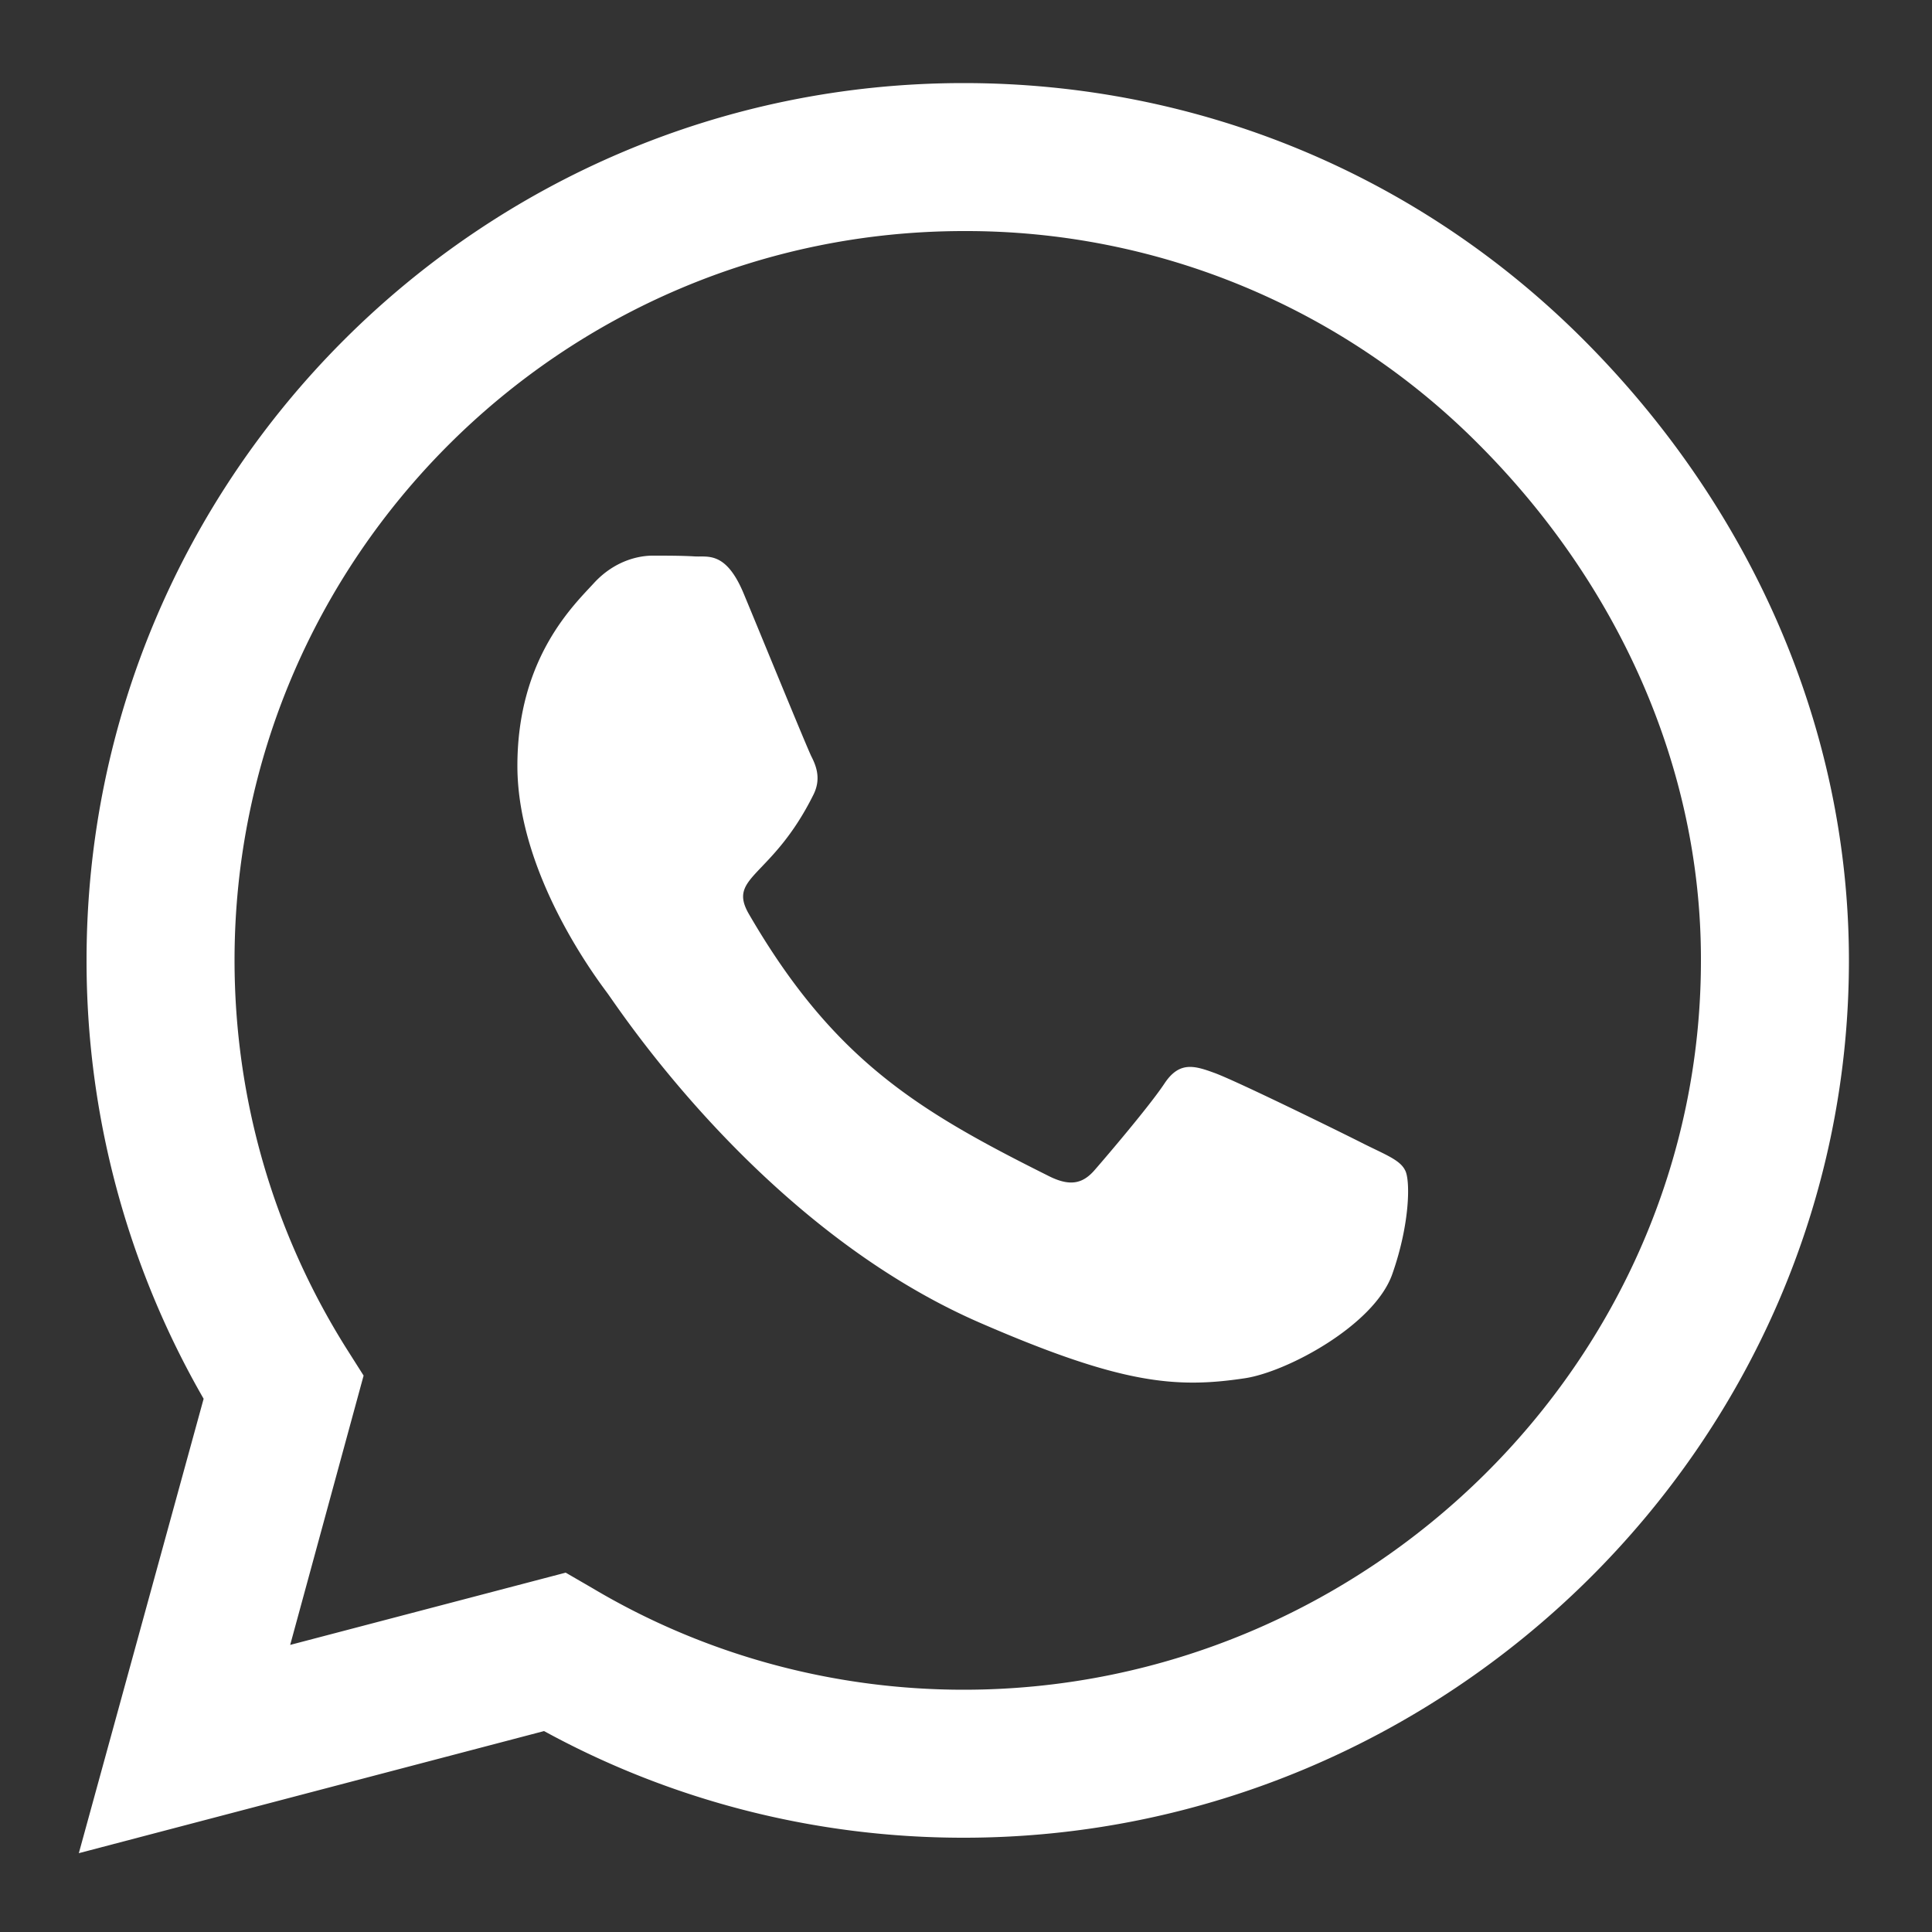
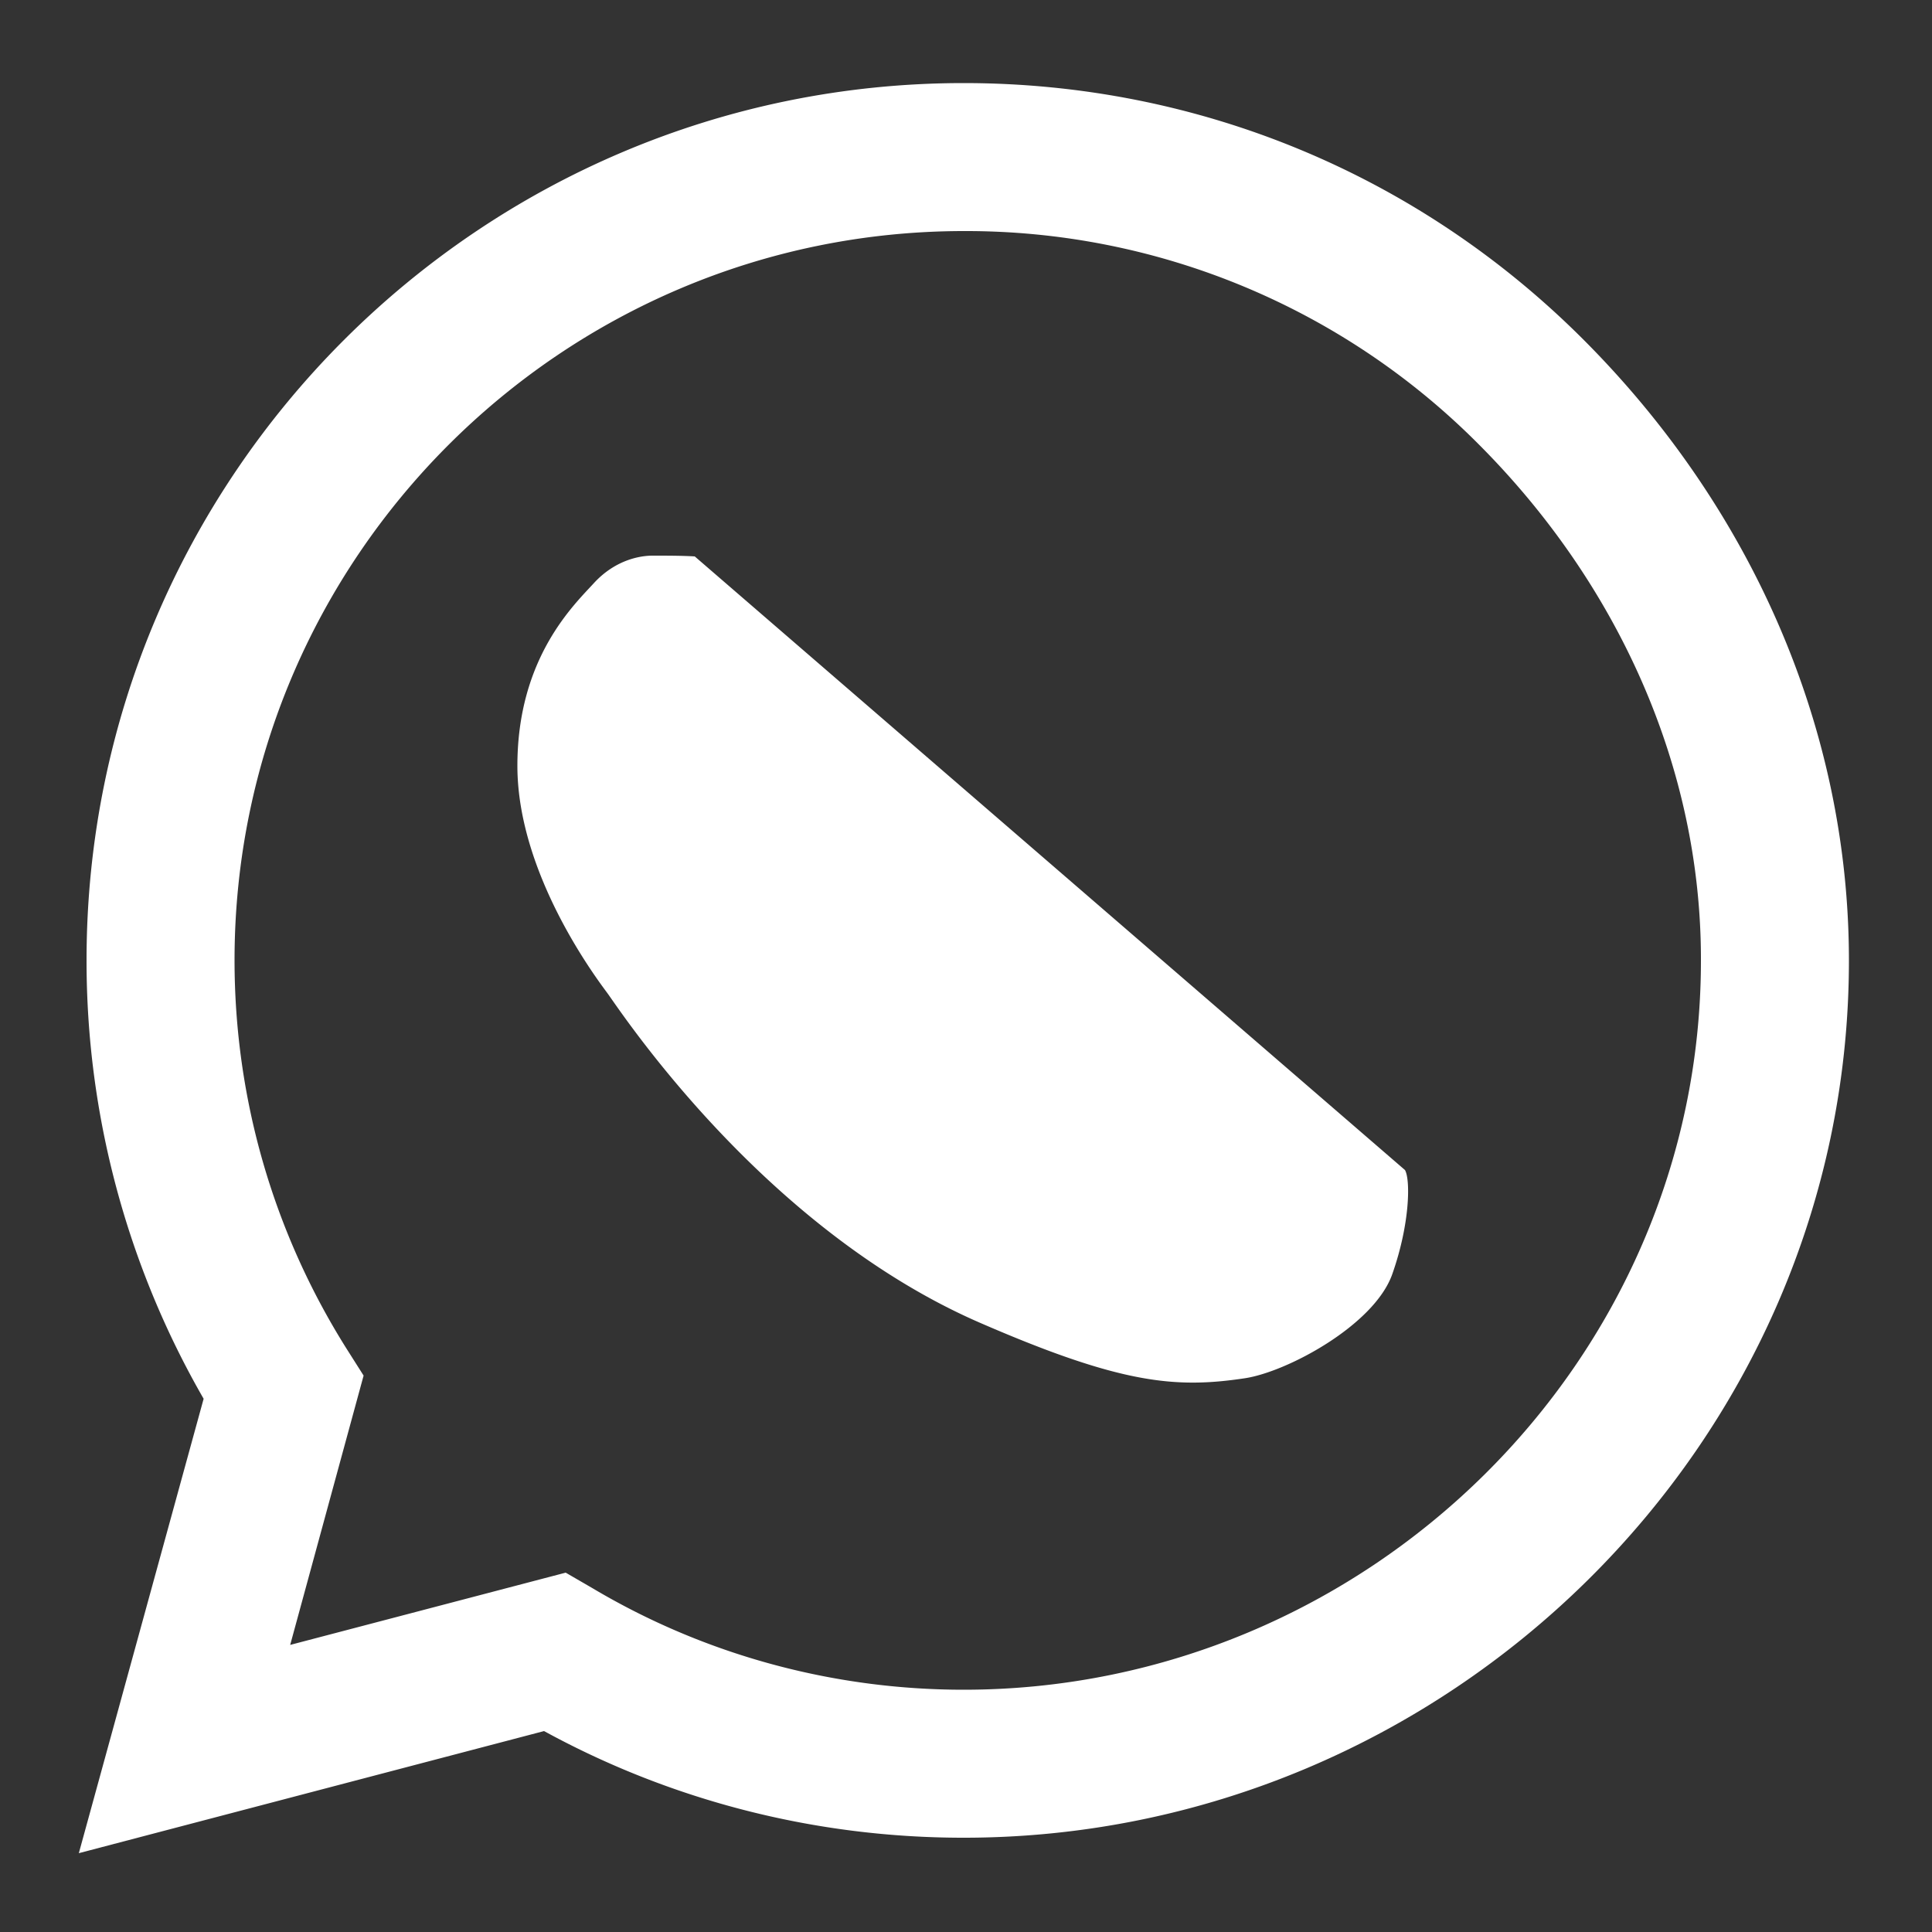
<svg xmlns="http://www.w3.org/2000/svg" version="1.2" baseProfile="tiny-ps" viewBox="0 0 50 50" width="50" height="50">
  <rect x="0" y="0" width="50" height="50" fill="#333333" stroke="none" />
-   <path fill-rule="evenodd" d="M40.99 8.8c4.29 4.3 6.86 9.99 6.86 16.06 0 12.51-10.41 22.7-22.91 22.7h-.01c-3.81 0-7.54-.95-10.85-2.76L2.04 47.96 5.27 36.2a22.7 22.7 0 0 1-3.03-11.35c0-12.52 10.18-22.7 22.7-22.7 6.06 0 11.77 2.36 16.05 6.65M24.94 43.73c10.4 0 19.08-8.46 19.08-18.87.01-5.04-2.18-9.78-5.74-13.35a18.7 18.7 0 0 0-13.33-5.53c-10.41 0-18.88 8.47-18.88 18.87 0 3.57 1 7.03 2.89 10.04l.45.71-1.9 6.97 7.13-1.87.69.4c2.89 1.72 6.21 2.63 9.61 2.63m11.42-13.45c.14.23.14 1.37-.33 2.7-.47 1.32-2.73 2.53-3.82 2.69-1.8.27-3.21.14-6.81-1.42-5.7-2.46-9.41-8.19-9.69-8.56-.28-.38-2.32-3.08-2.32-5.87 0-2.8 1.47-4.17 1.99-4.74.52-.56 1.13-.7 1.51-.7s.76 0 1.09.02c.34.02.81-.14 1.27.97.47 1.13 1.61 3.92 1.75 4.21.15.29.24.61.05.99-1.08 2.17-2.25 2.1-1.66 3.1 2.19 3.77 4.38 5.08 7.72 6.75.56.29.9.23 1.22-.14.34-.39 1.42-1.66 1.8-2.23.38-.58.76-.48 1.28-.29.52.18 3.31 1.55 3.88 1.84.56.28.94.42 1.07.68" style="fill:#fff" />
+   <path fill-rule="evenodd" d="M40.99 8.8c4.29 4.3 6.86 9.99 6.86 16.06 0 12.51-10.41 22.7-22.91 22.7h-.01c-3.81 0-7.54-.95-10.85-2.76L2.04 47.96 5.27 36.2a22.7 22.7 0 0 1-3.03-11.35c0-12.52 10.18-22.7 22.7-22.7 6.06 0 11.77 2.36 16.05 6.65M24.94 43.73c10.4 0 19.08-8.46 19.08-18.87.01-5.04-2.18-9.78-5.74-13.35a18.7 18.7 0 0 0-13.33-5.53c-10.41 0-18.88 8.47-18.88 18.87 0 3.57 1 7.03 2.89 10.04l.45.71-1.9 6.97 7.13-1.87.69.4c2.89 1.72 6.21 2.63 9.61 2.63m11.42-13.45c.14.23.14 1.37-.33 2.7-.47 1.32-2.73 2.53-3.82 2.69-1.8.27-3.21.14-6.81-1.42-5.7-2.46-9.41-8.19-9.69-8.56-.28-.38-2.32-3.08-2.32-5.87 0-2.8 1.47-4.17 1.99-4.74.52-.56 1.13-.7 1.51-.7s.76 0 1.09.02" style="fill:#fff" />
</svg>